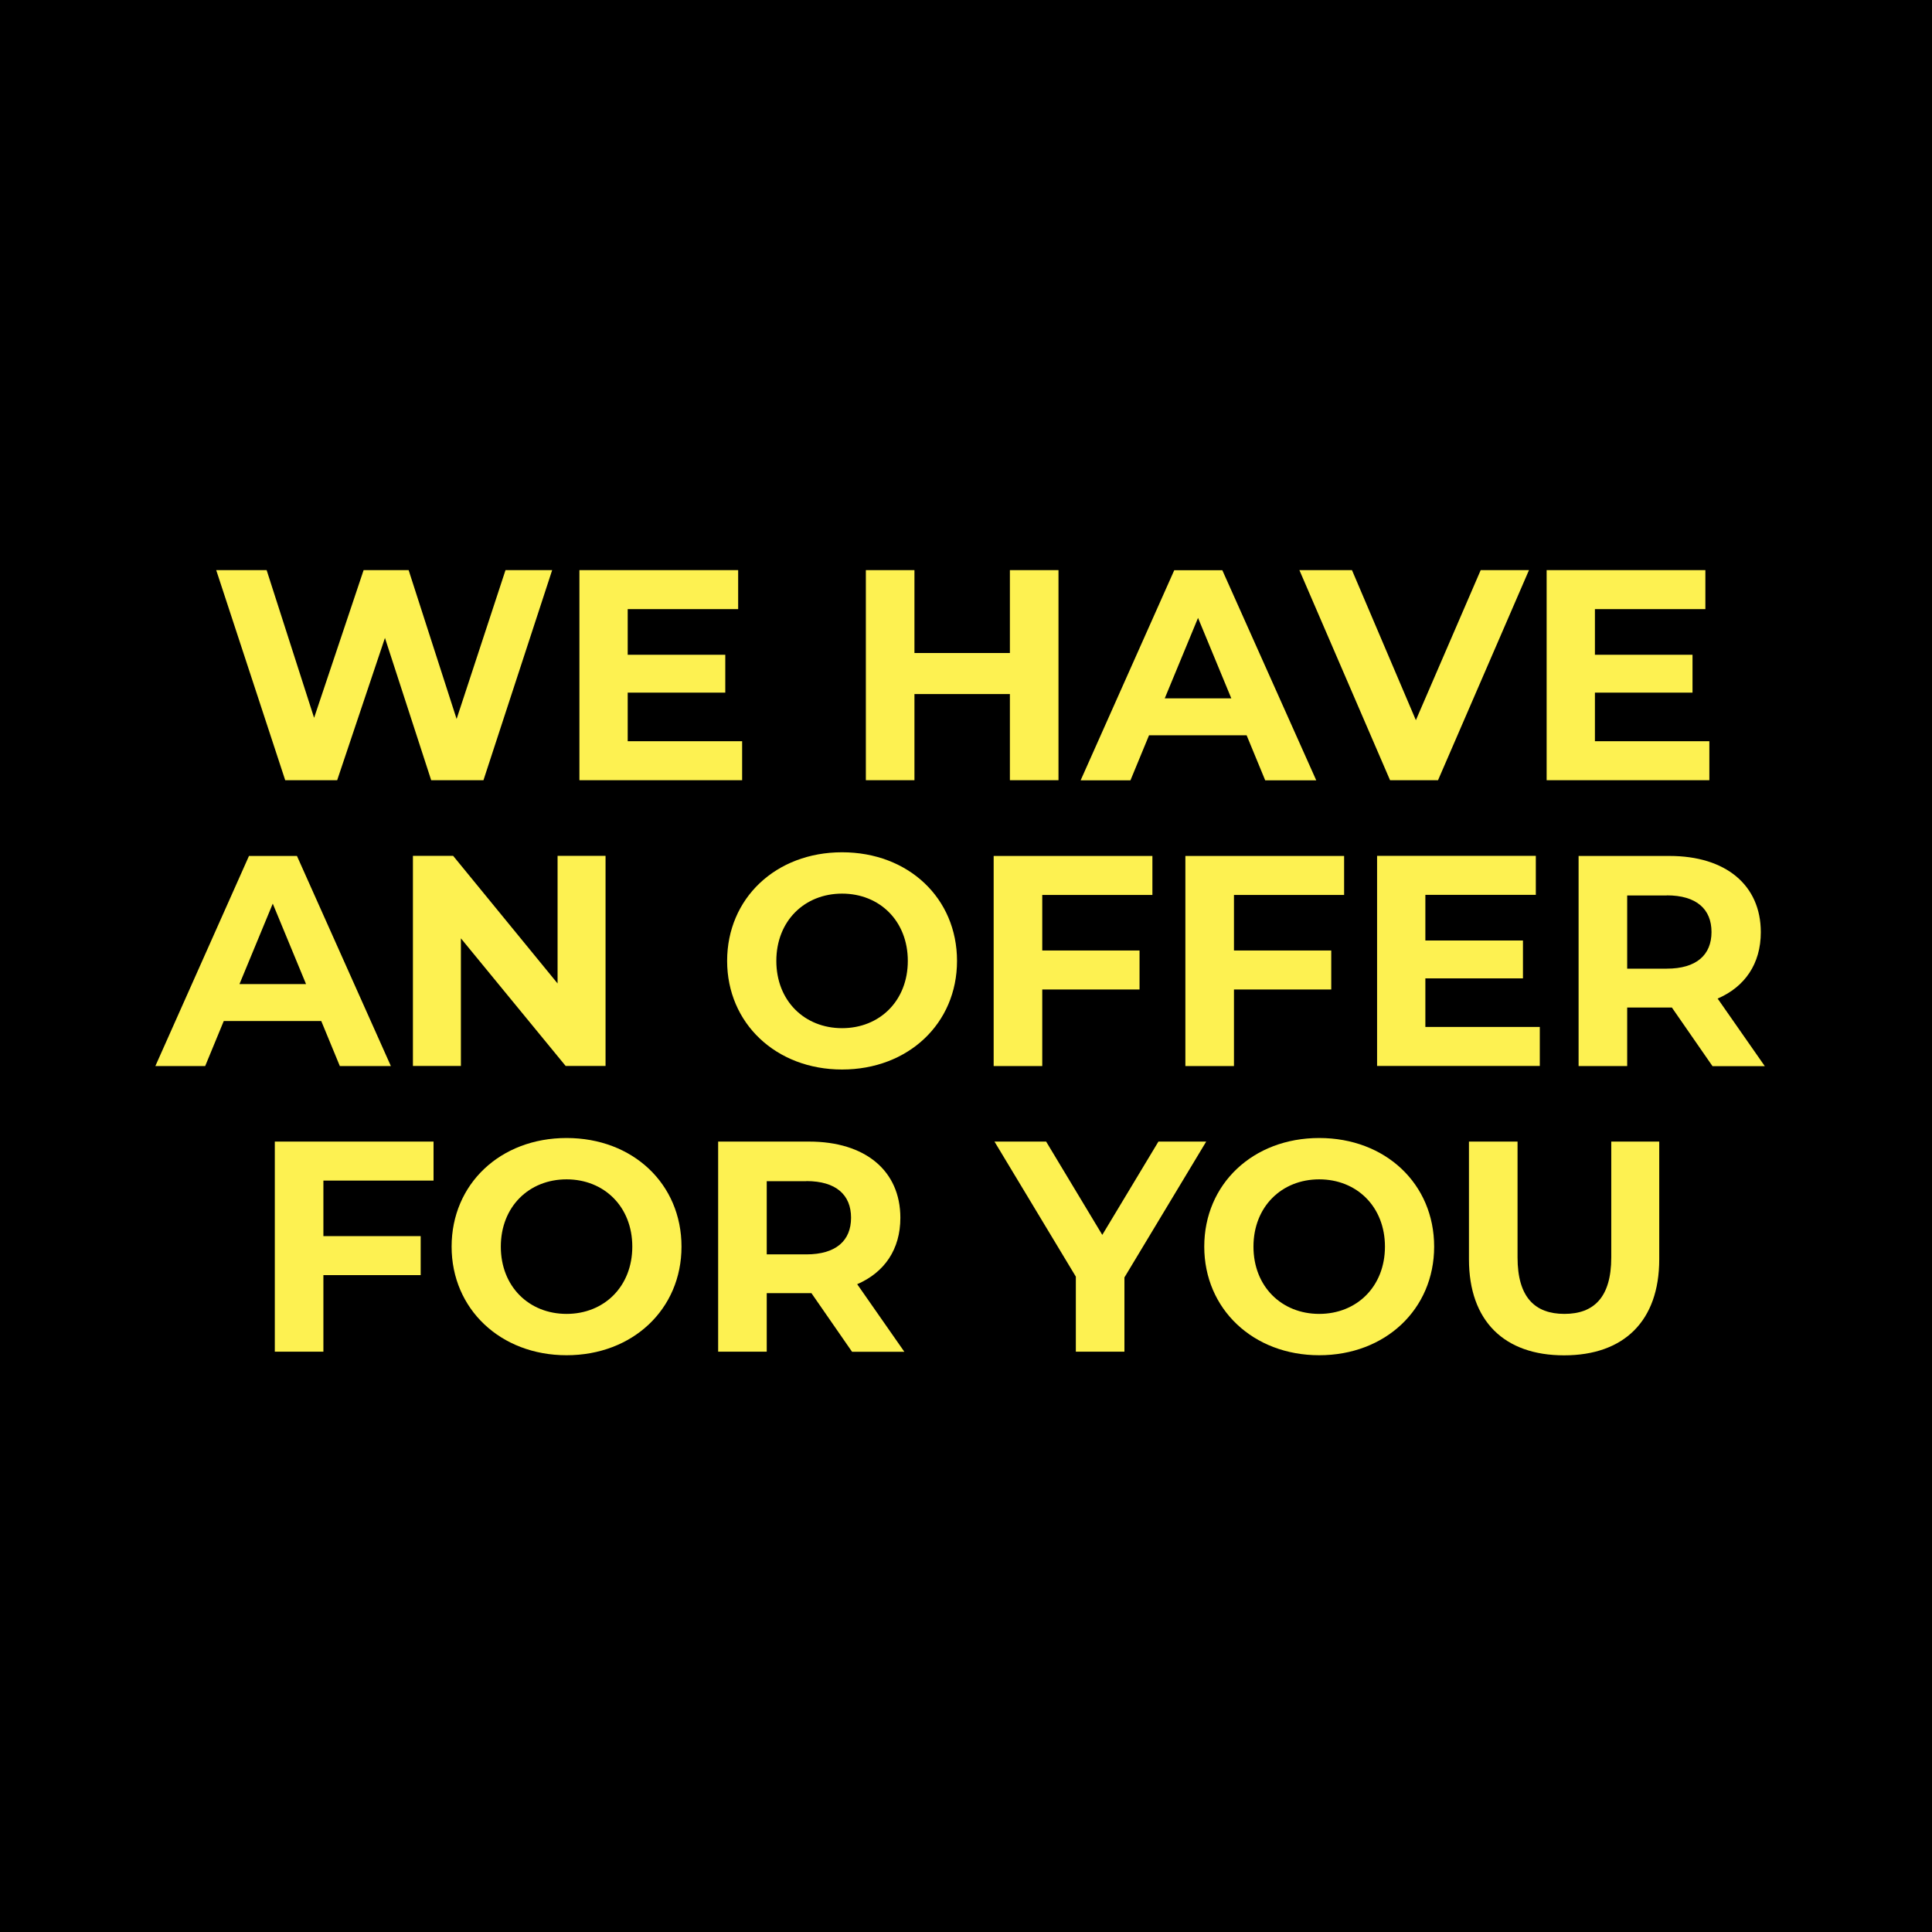
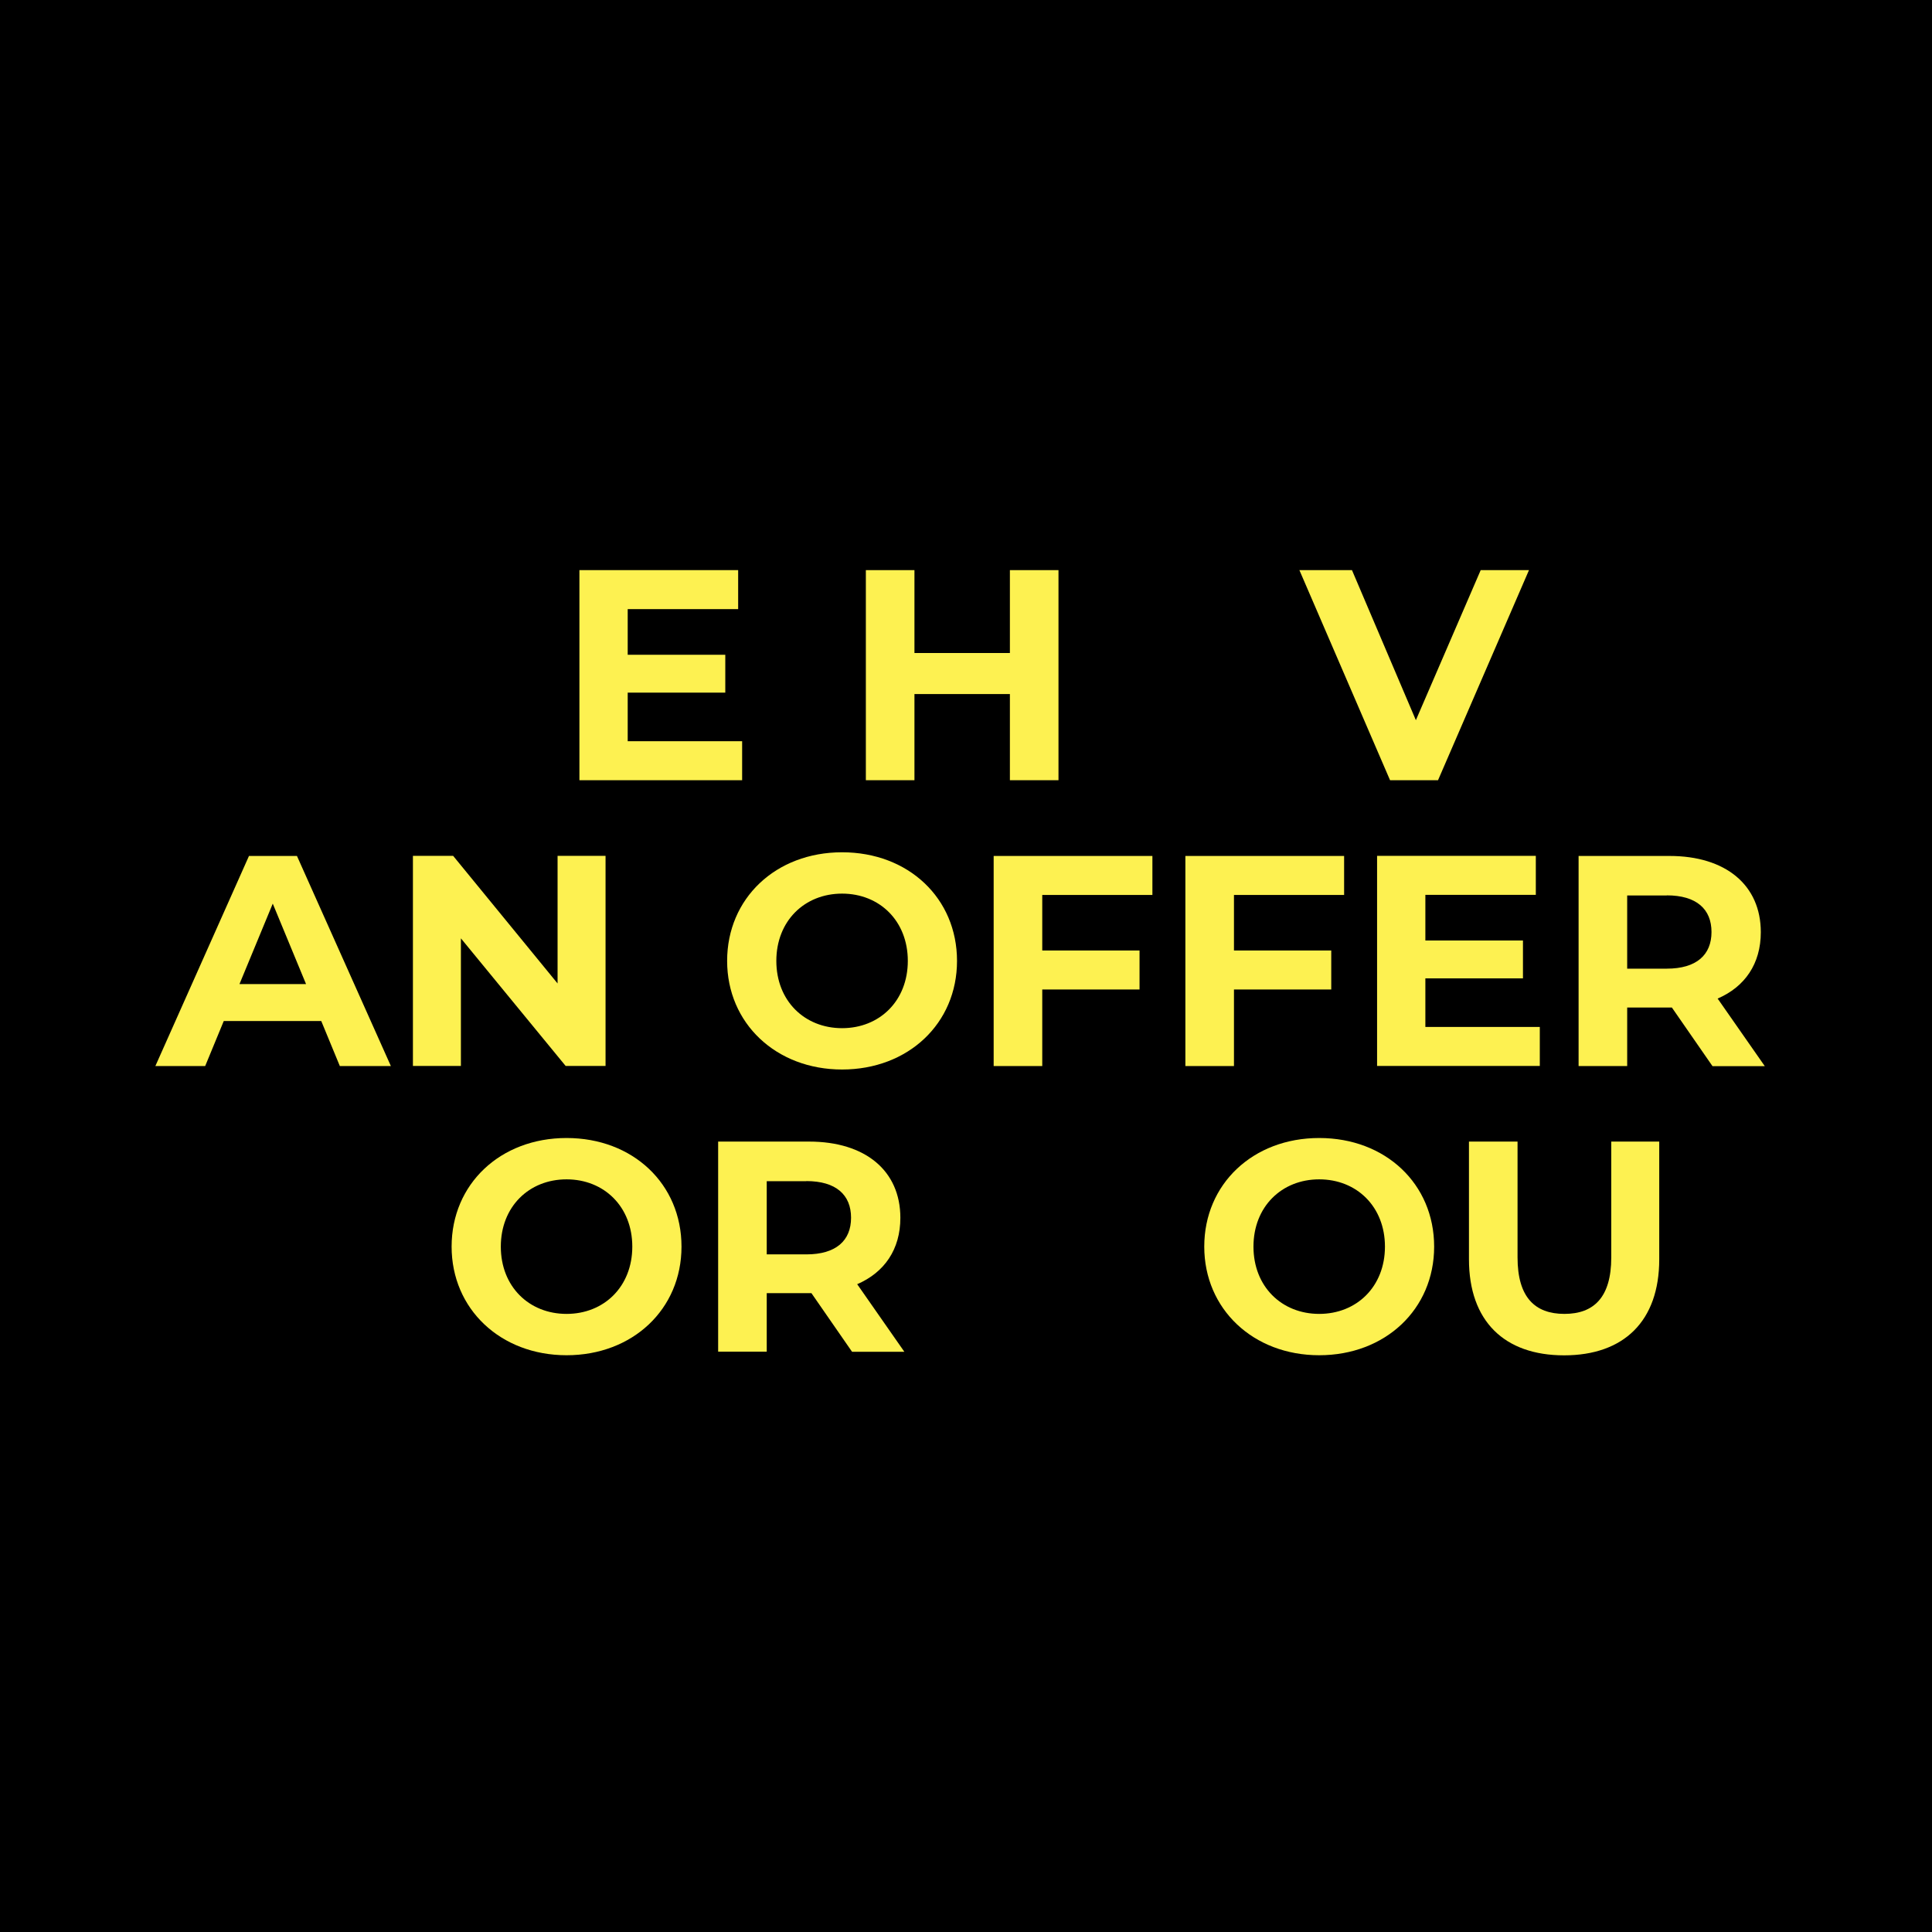
<svg xmlns="http://www.w3.org/2000/svg" id="Layer_2" data-name="Layer 2" viewBox="0 0 189.26 189.26">
  <defs>
    <style> .cls-1 { fill: #000; } .cls-1, .cls-2 { stroke-width: 0px; } .cls-2 { fill: #fdf151; } </style>
  </defs>
  <g id="Layer_1-2" data-name="Layer 1">
    <rect class="cls-1" width="189.26" height="189.26" />
    <g>
-       <path class="cls-2" d="M54.09,55.85l-6.73,20.58h-5.12l-4.53-13.94-4.68,13.94h-5.09l-6.76-20.58h4.94l4.65,14.47,4.85-14.47h4.41l4.7,14.58,4.79-14.58h4.56Z" />
      <path class="cls-2" d="M72.7,72.61v3.82h-15.94v-20.58h15.55v3.82h-10.82v4.47h9.56v3.71h-9.56v4.76h11.2Z" />
      <path class="cls-2" d="M103.69,55.85v20.58h-4.76v-8.44h-9.35v8.44h-4.76v-20.58h4.76v8.12h9.35v-8.12h4.76Z" />
-       <path class="cls-2" d="M122.12,72.03h-9.56l-1.82,4.41h-4.88l9.17-20.58h4.71l9.2,20.58h-5l-1.82-4.41ZM120.62,68.41l-3.26-7.88-3.26,7.88h6.53Z" />
      <path class="cls-2" d="M149.78,55.85l-8.91,20.58h-4.7l-8.88-20.58h5.15l6.26,14.7,6.35-14.7h4.73Z" />
-       <path class="cls-2" d="M167.45,72.61v3.82h-15.94v-20.58h15.55v3.82h-10.82v4.47h9.56v3.71h-9.56v4.76h11.2Z" />
    </g>
    <g>
      <path class="cls-2" d="M31.48,100.02h-9.56l-1.82,4.41h-4.88l9.17-20.58h4.7l9.2,20.58h-5l-1.82-4.41ZM29.98,96.4l-3.26-7.88-3.26,7.88h6.53Z" />
      <path class="cls-2" d="M59.32,83.84v20.58h-3.91l-10.26-12.5v12.5h-4.7v-20.58h3.94l10.23,12.5v-12.5h4.7Z" />
      <path class="cls-2" d="M71.23,94.13c0-6.12,4.76-10.64,11.26-10.64s11.26,4.5,11.26,10.64-4.79,10.64-11.26,10.64-11.26-4.53-11.26-10.64ZM88.93,94.13c0-3.91-2.76-6.59-6.44-6.59s-6.44,2.68-6.44,6.59,2.76,6.59,6.44,6.59,6.44-2.68,6.44-6.59Z" />
      <path class="cls-2" d="M102.1,87.67v5.44h9.53v3.82h-9.53v7.5h-4.76v-20.58h15.55v3.82h-10.79Z" />
      <path class="cls-2" d="M120.88,87.67v5.44h9.53v3.82h-9.53v7.5h-4.76v-20.58h15.55v3.82h-10.79Z" />
      <path class="cls-2" d="M150.84,100.6v3.82h-15.94v-20.58h15.55v3.82h-10.82v4.47h9.56v3.71h-9.56v4.76h11.2Z" />
      <path class="cls-2" d="M167.75,104.43l-3.97-5.73h-4.38v5.73h-4.76v-20.58h8.91c5.5,0,8.94,2.85,8.94,7.47,0,3.09-1.56,5.35-4.23,6.5l4.62,6.62h-5.12ZM163.28,87.72h-3.88v7.17h3.88c2.91,0,4.38-1.35,4.38-3.59s-1.47-3.59-4.38-3.59Z" />
    </g>
    <g>
-       <path class="cls-2" d="M31.68,115.65v5.44h9.53v3.82h-9.53v7.5h-4.76v-20.58h15.55v3.82h-10.79Z" />
      <path class="cls-2" d="M44.24,122.12c0-6.12,4.76-10.64,11.26-10.64s11.26,4.5,11.26,10.64-4.79,10.64-11.26,10.64-11.26-4.53-11.26-10.64ZM61.94,122.12c0-3.91-2.76-6.59-6.44-6.59s-6.44,2.68-6.44,6.59,2.76,6.59,6.44,6.59,6.44-2.68,6.44-6.59Z" />
      <path class="cls-2" d="M83.46,132.41l-3.97-5.73h-4.38v5.73h-4.76v-20.58h8.91c5.5,0,8.94,2.85,8.94,7.47,0,3.09-1.56,5.35-4.23,6.5l4.62,6.62h-5.12ZM78.99,115.71h-3.88v7.17h3.88c2.91,0,4.38-1.35,4.38-3.59s-1.47-3.59-4.38-3.59Z" />
-       <path class="cls-2" d="M110.15,125.12v7.29h-4.76v-7.35l-7.97-13.23h5.06l5.5,9.14,5.5-9.14h4.68l-8,13.29Z" />
      <path class="cls-2" d="M117.97,122.12c0-6.12,4.76-10.64,11.26-10.64s11.26,4.5,11.26,10.64-4.79,10.64-11.26,10.64-11.26-4.53-11.26-10.64ZM135.67,122.12c0-3.91-2.76-6.59-6.44-6.59s-6.44,2.68-6.44,6.59,2.76,6.59,6.44,6.59,6.44-2.68,6.44-6.59Z" />
      <path class="cls-2" d="M143.9,123.36v-11.53h4.76v11.35c0,3.91,1.71,5.53,4.59,5.53s4.59-1.62,4.59-5.53v-11.35h4.7v11.53c0,6.06-3.47,9.41-9.32,9.41s-9.32-3.35-9.32-9.41Z" />
    </g>
  </g>
</svg>